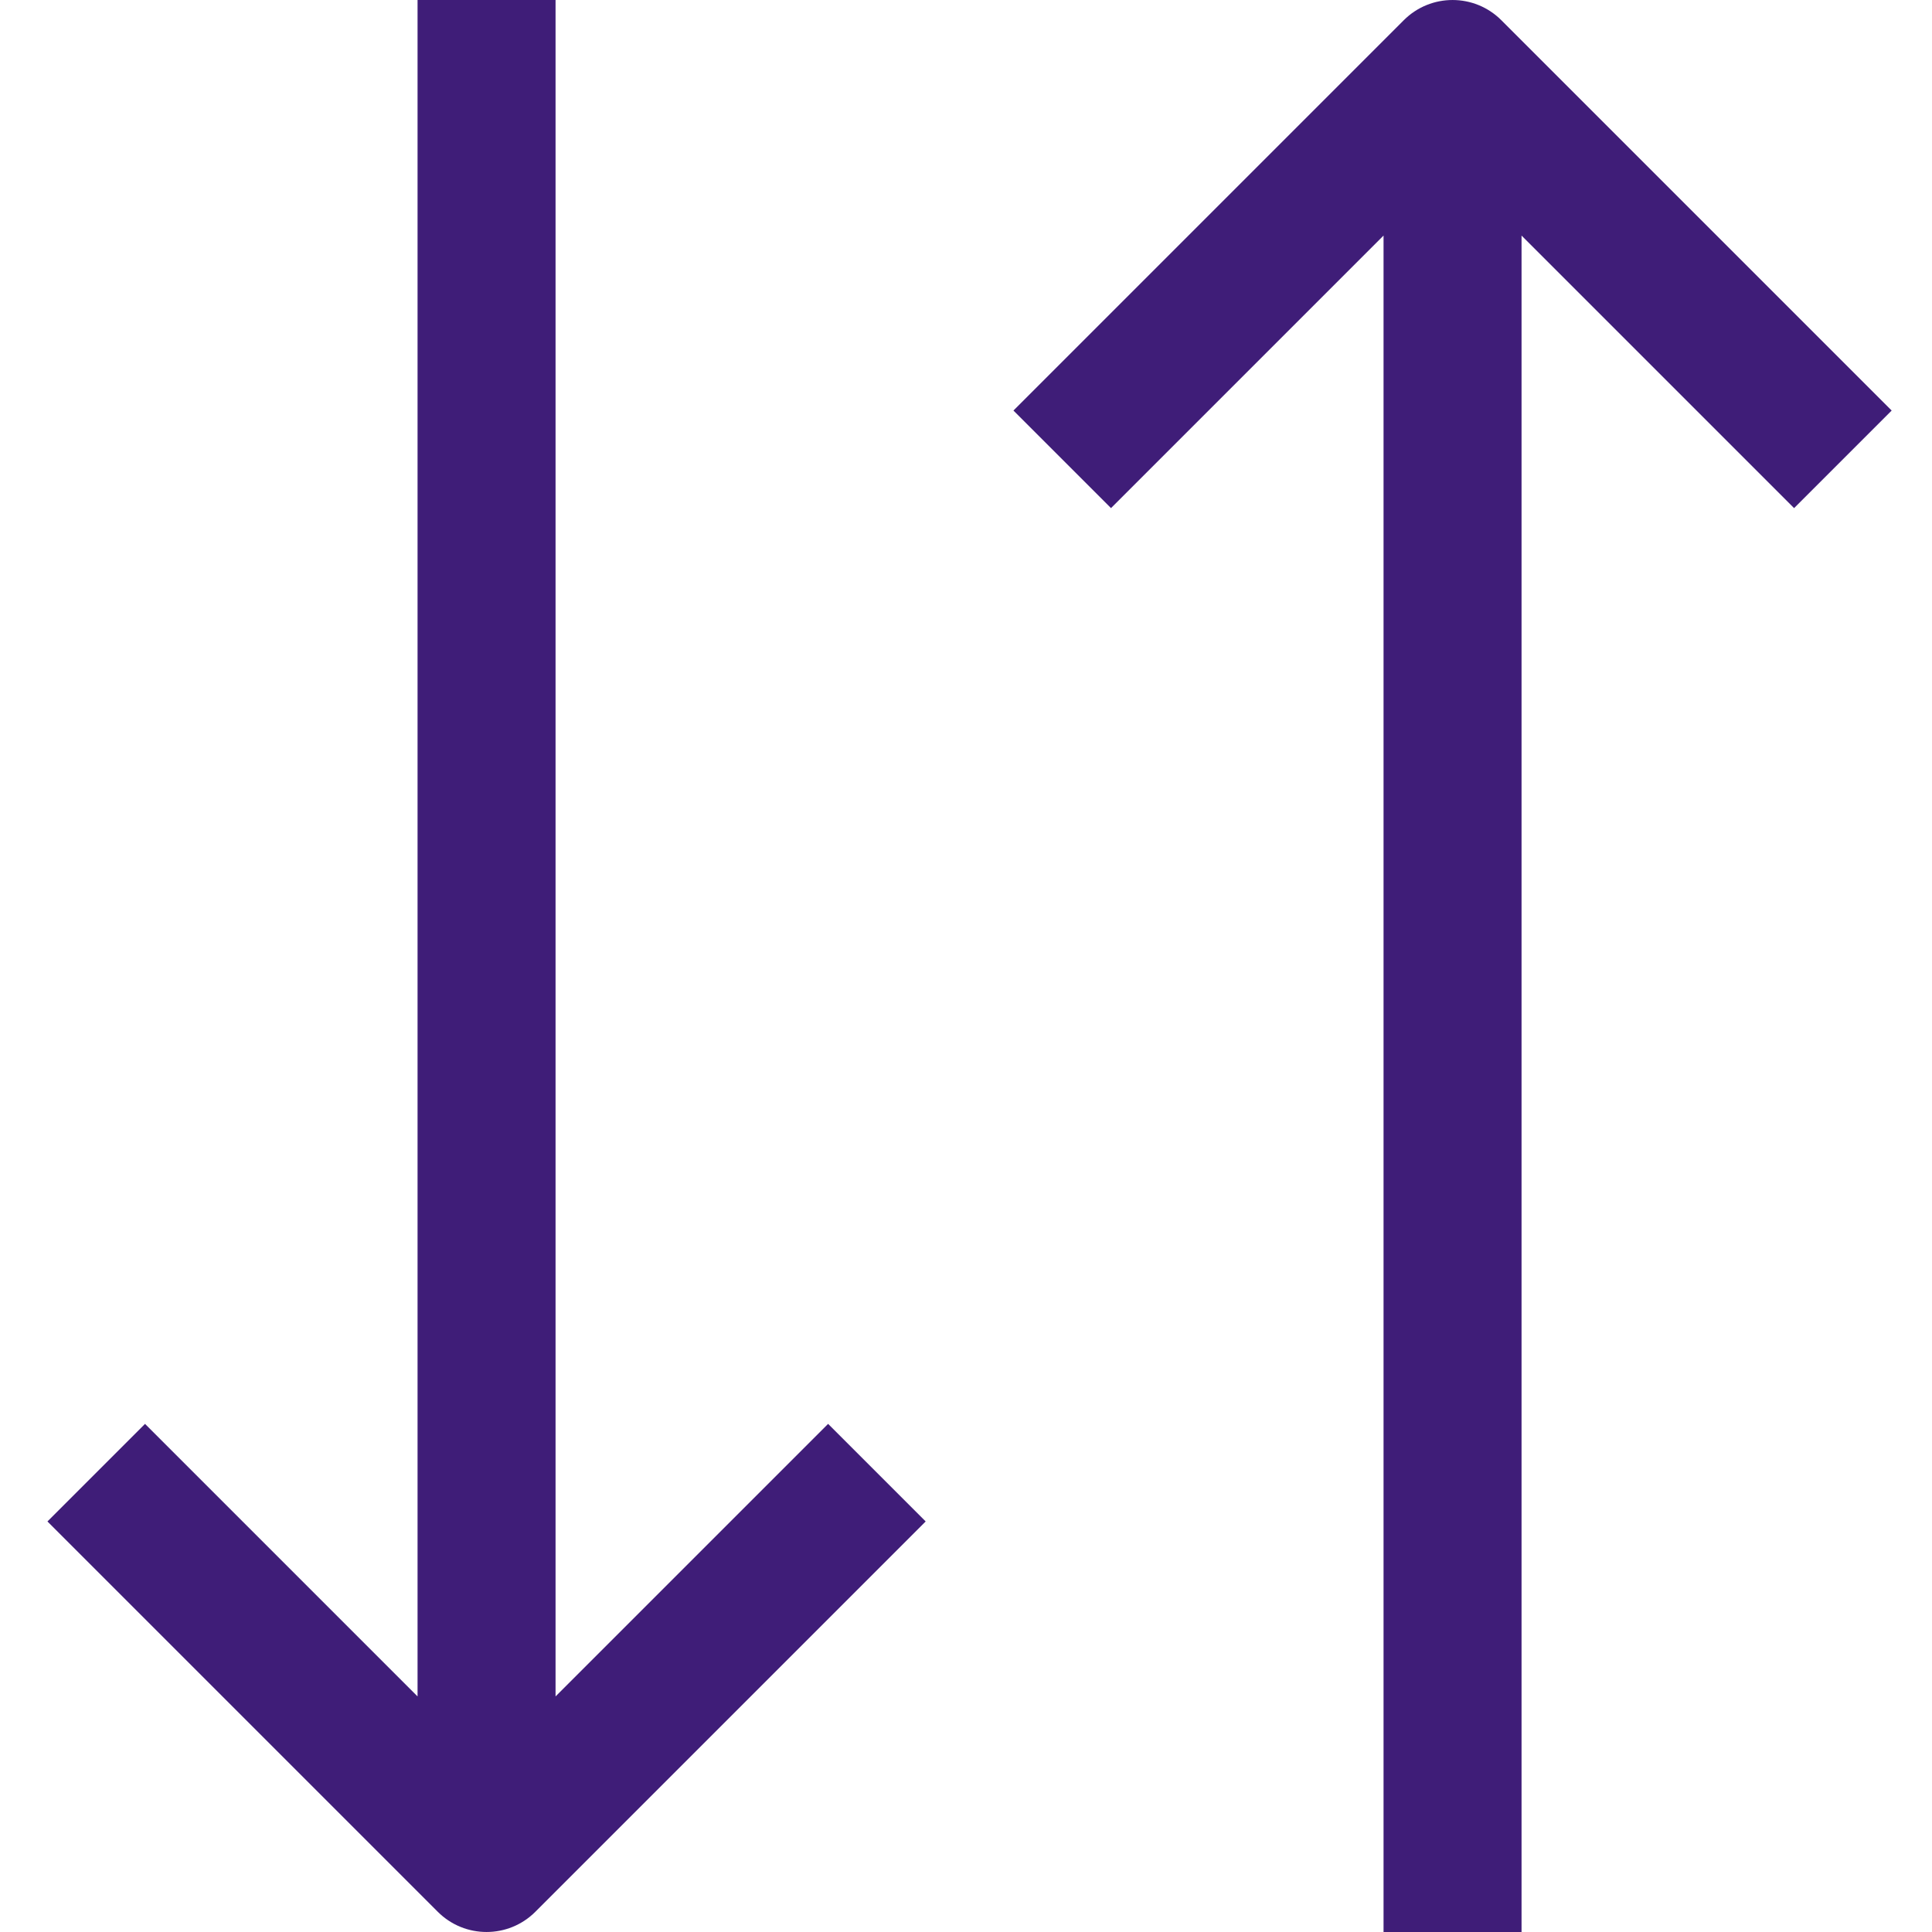
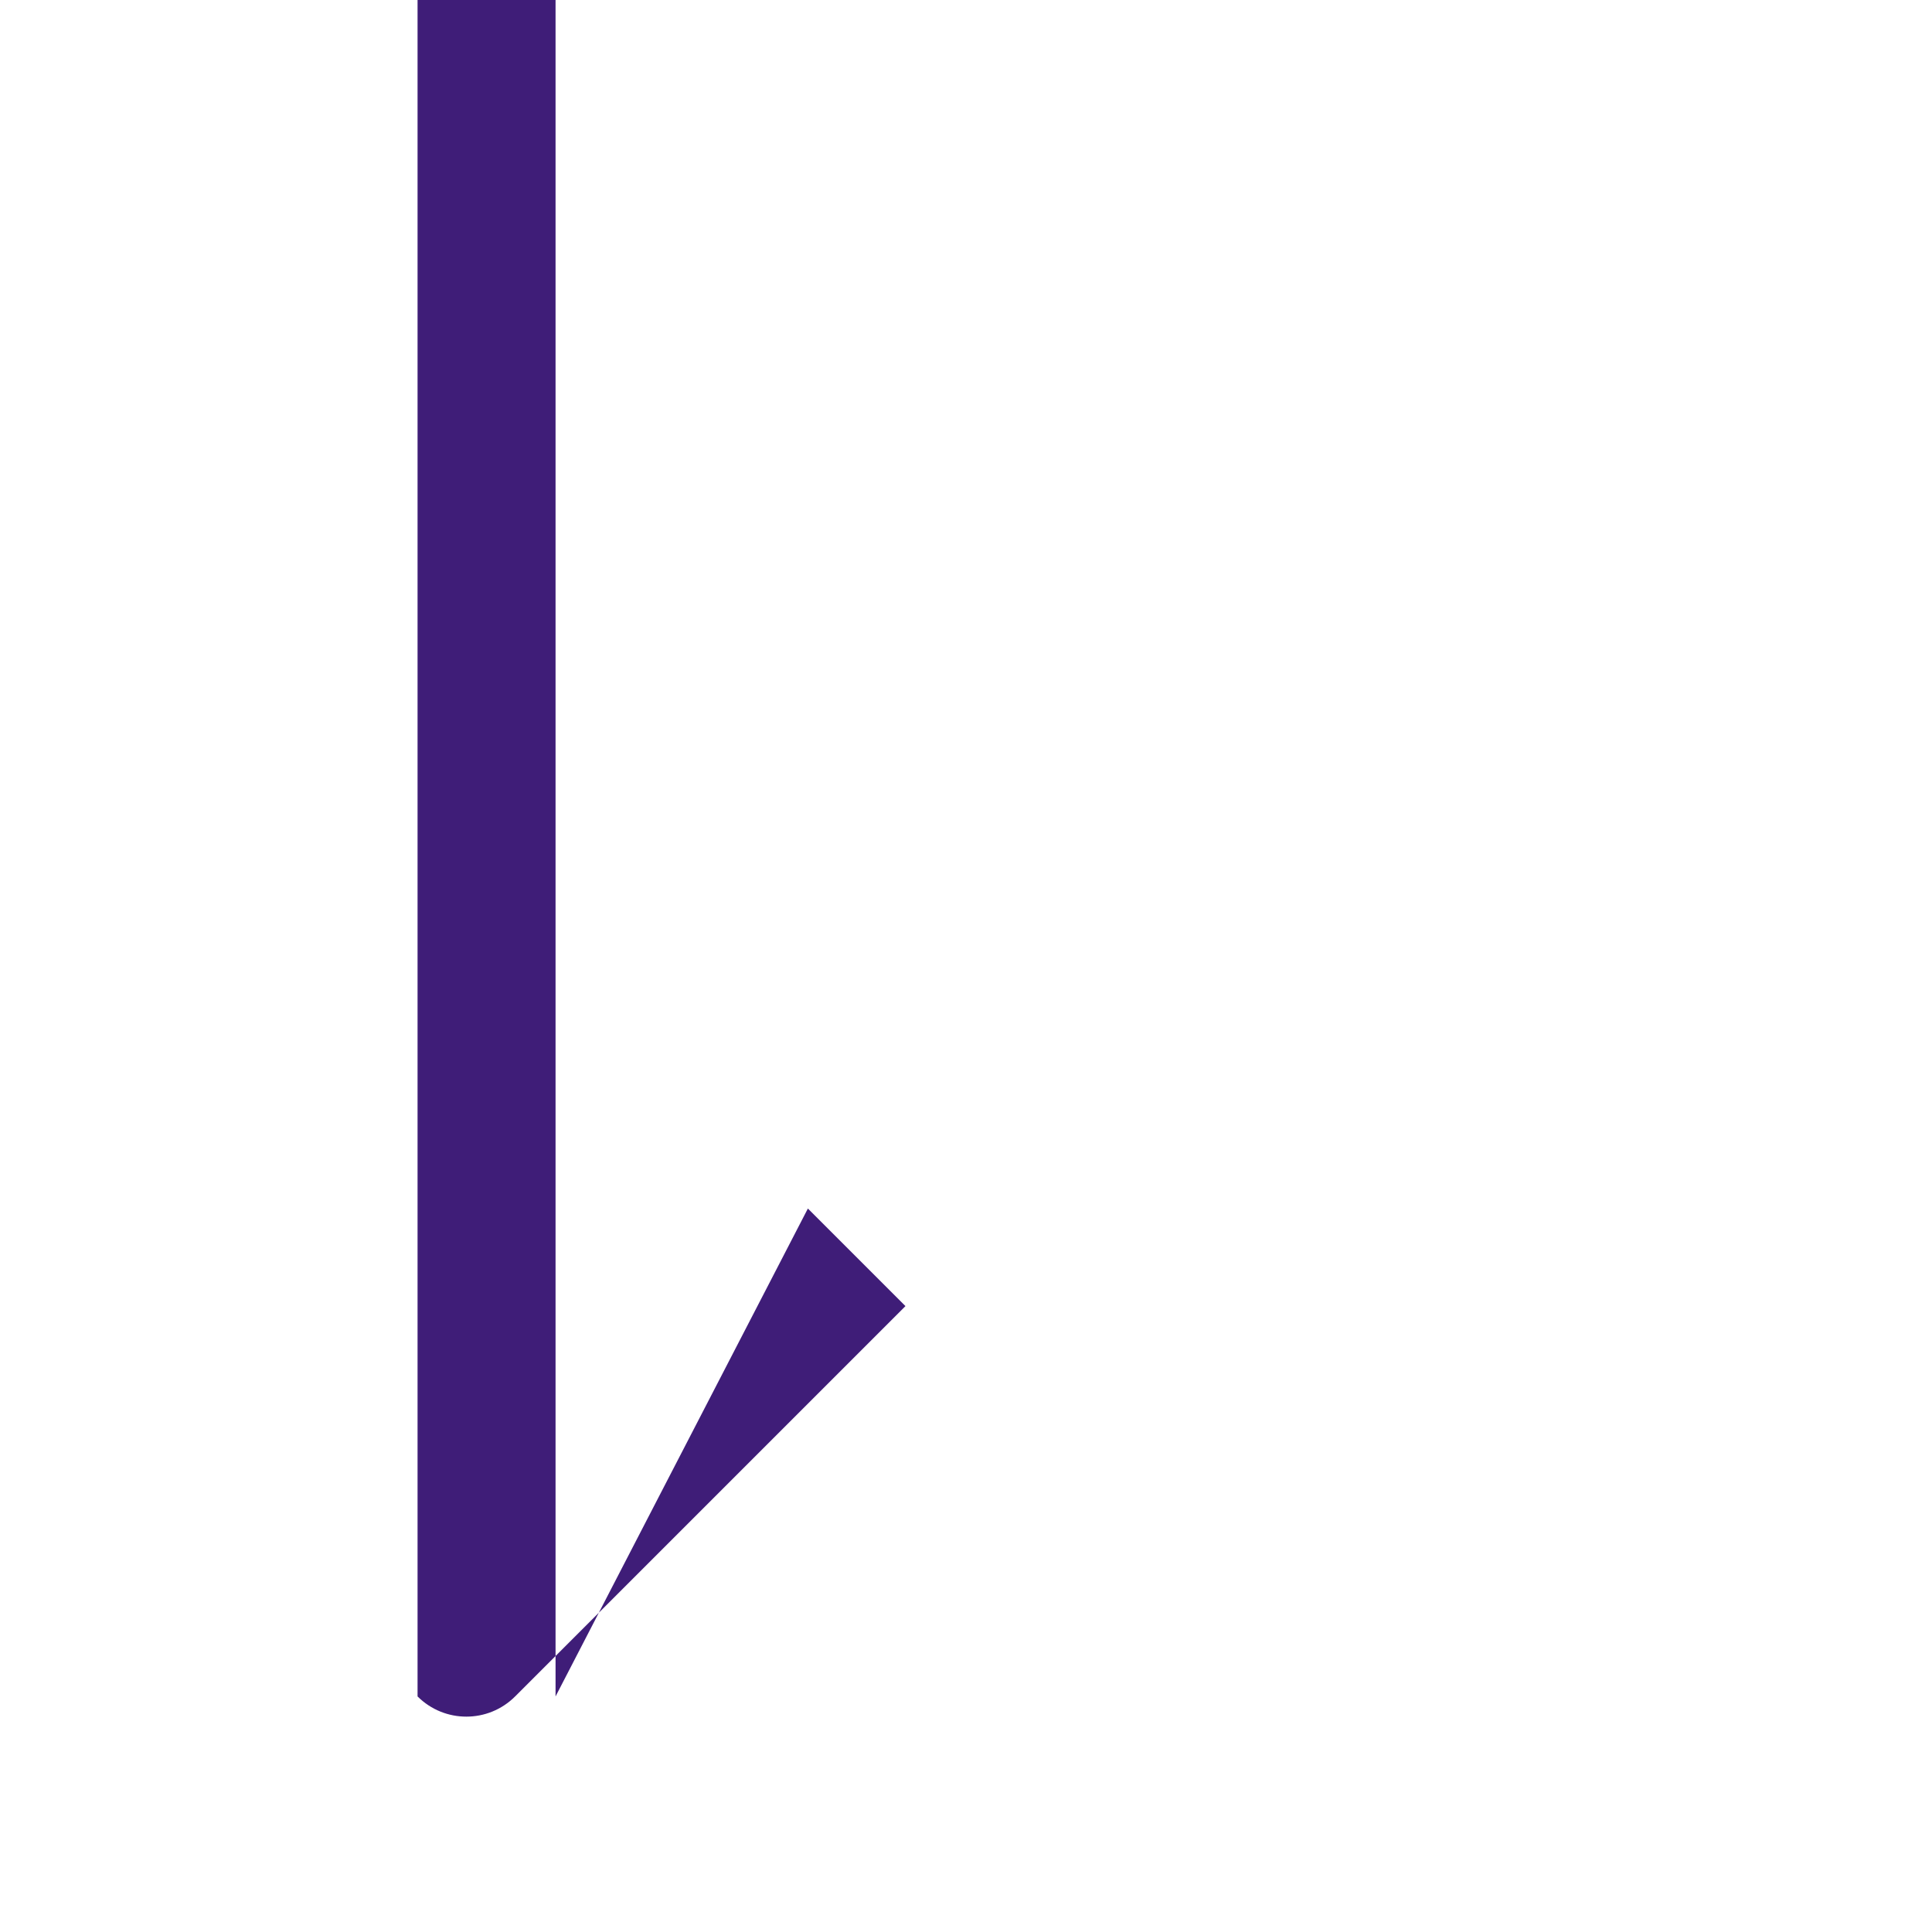
<svg xmlns="http://www.w3.org/2000/svg" height="512px" viewBox="-10 0 447 448" width="512px" class="">
  <g>
-     <path d="m118.324 393.375v-393.375h-32v393.375l-63.199-63.199-22.625 22.625 90.512 90.512c6.25 6.246 16.375 6.246 22.625 0l90.512-90.512-22.625-22.625zm0 0" data-original="#000000" class="active-path" data-old_color="#3f1d78" fill="#3f1d78" />
-     <path d="m428.148 95.199-90.512-90.512c-6.25-6.246-16.375-6.246-22.625 0l-90.512 90.512 22.625 22.625 63.199-63.199v393.375h32v-393.375l63.199 63.199zm0 0" data-original="#000000" class="active-path" data-old_color="#3f1d78" fill="#3f1d78" />
+     <path d="m118.324 393.375v-393.375h-32v393.375c6.25 6.246 16.375 6.246 22.625 0l90.512-90.512-22.625-22.625zm0 0" data-original="#000000" class="active-path" data-old_color="#3f1d78" fill="#3f1d78" />
  </g>
</svg>